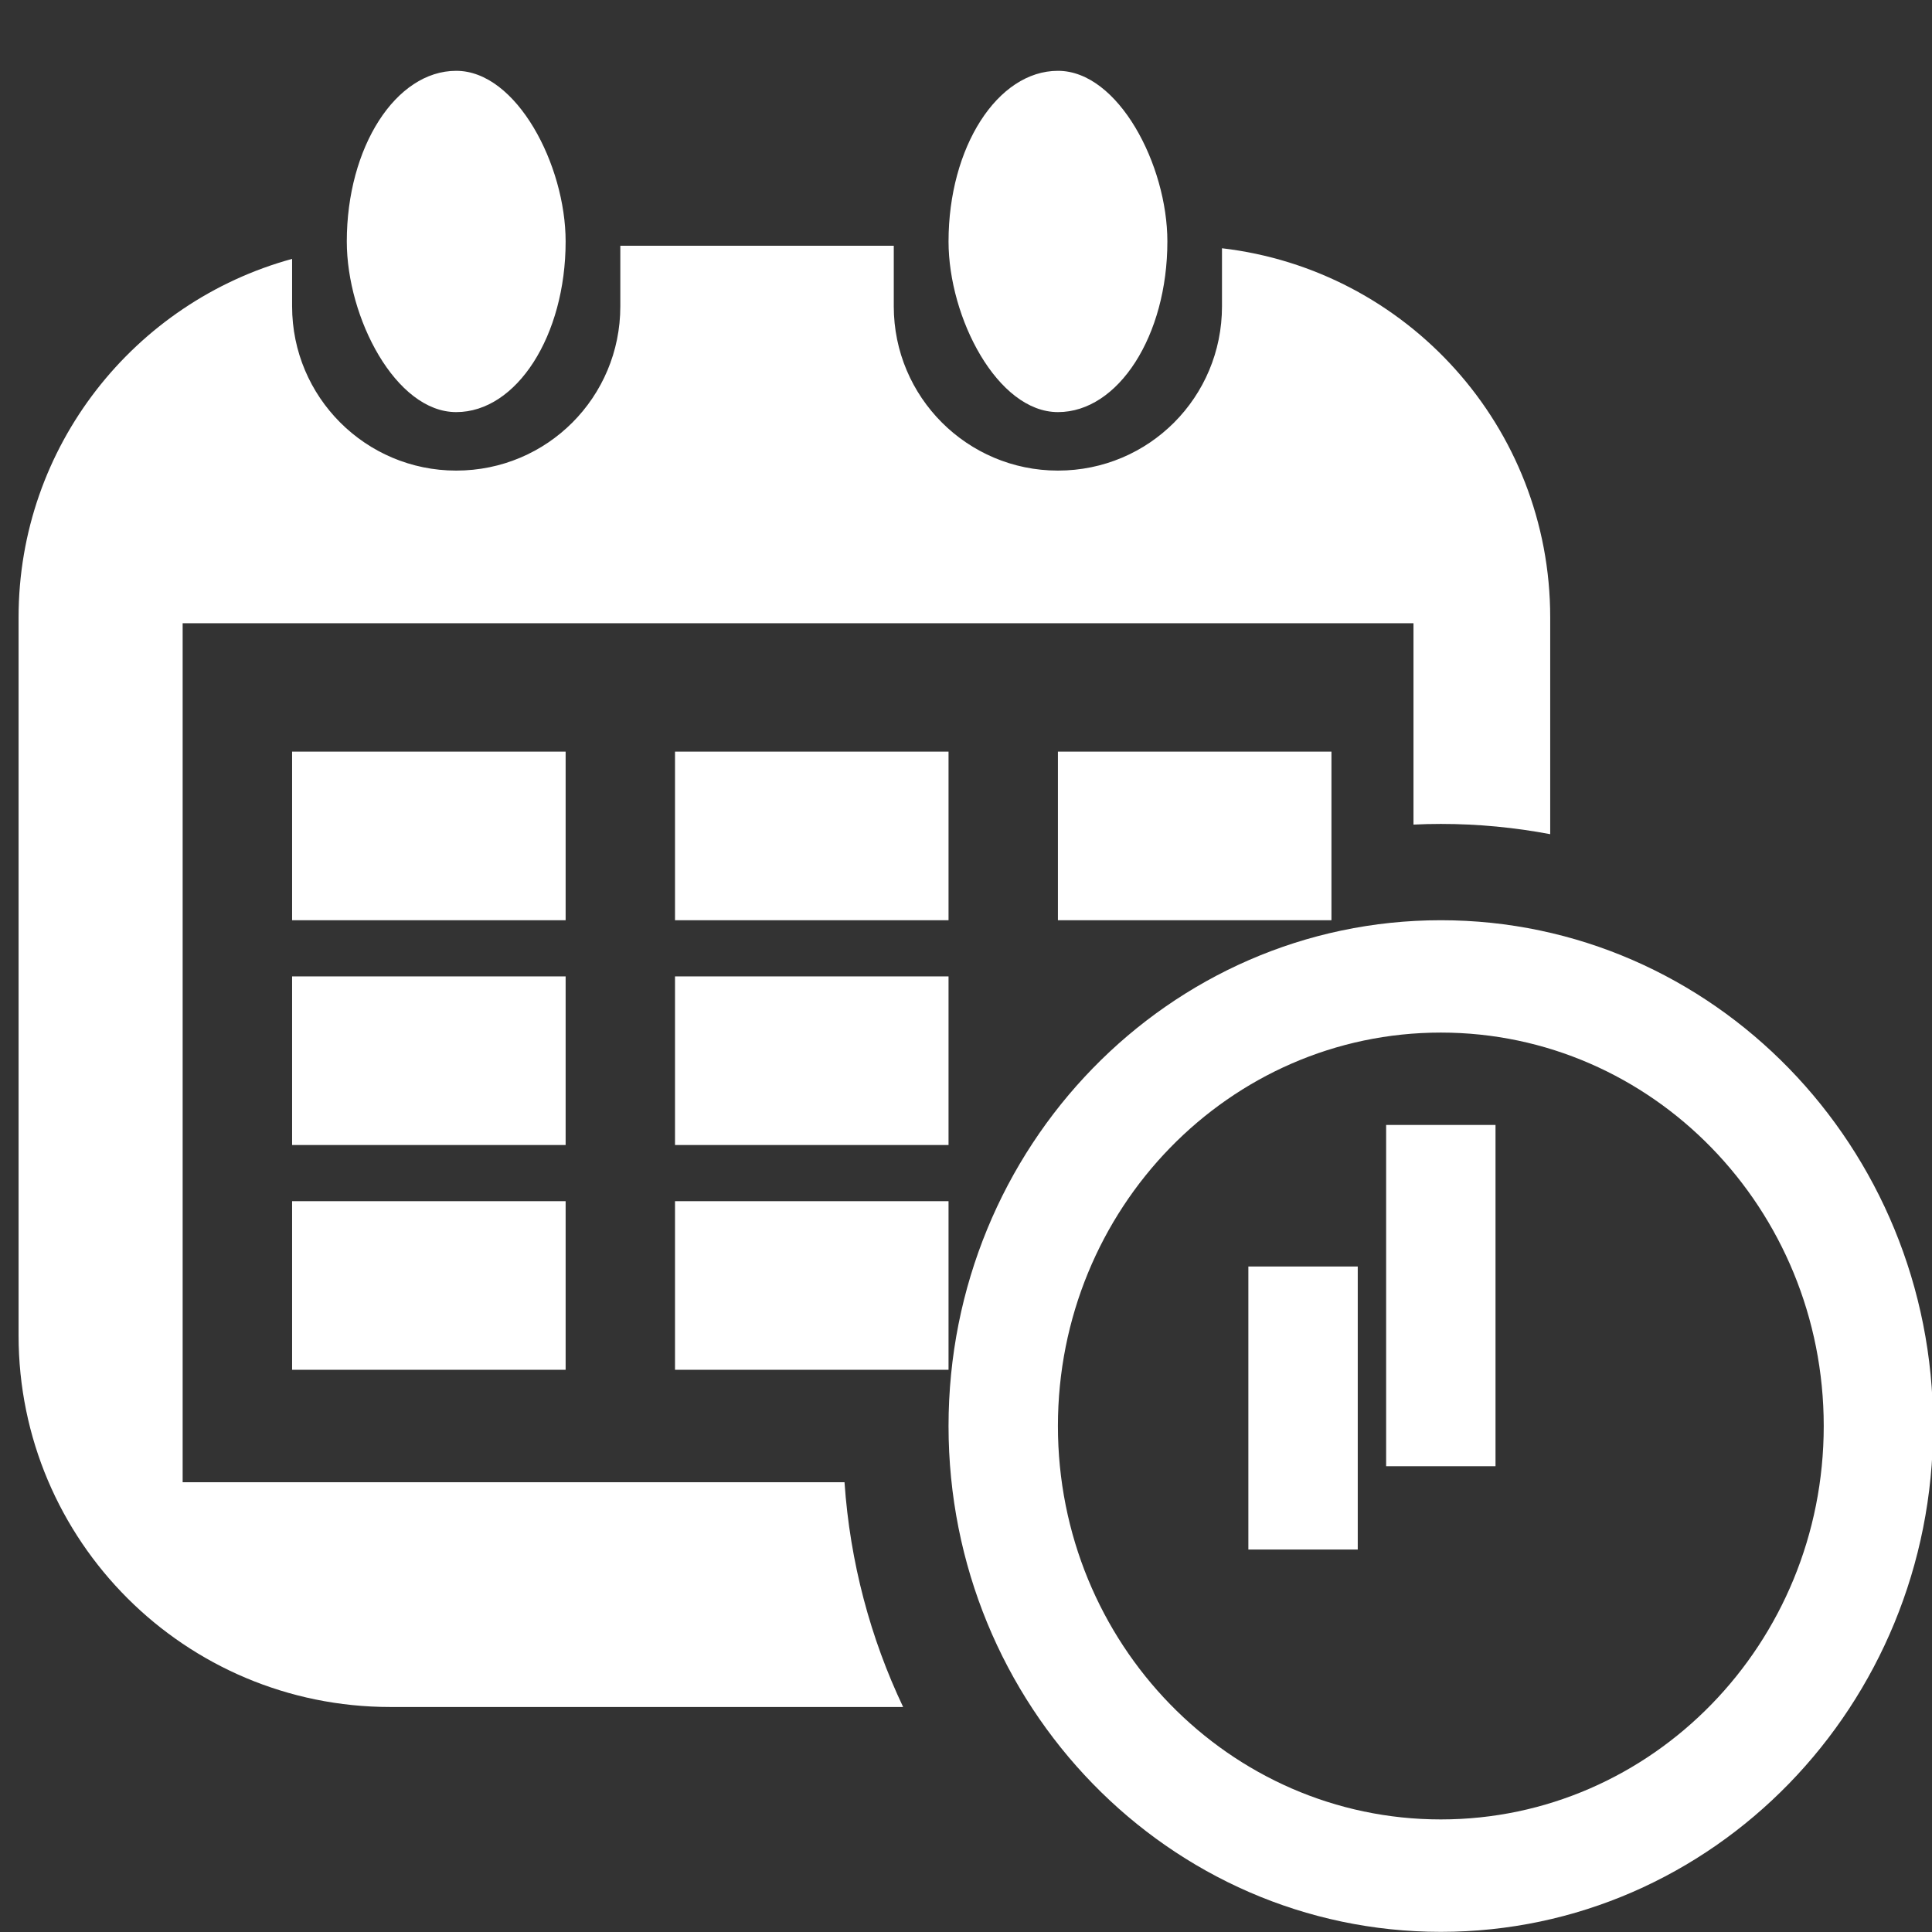
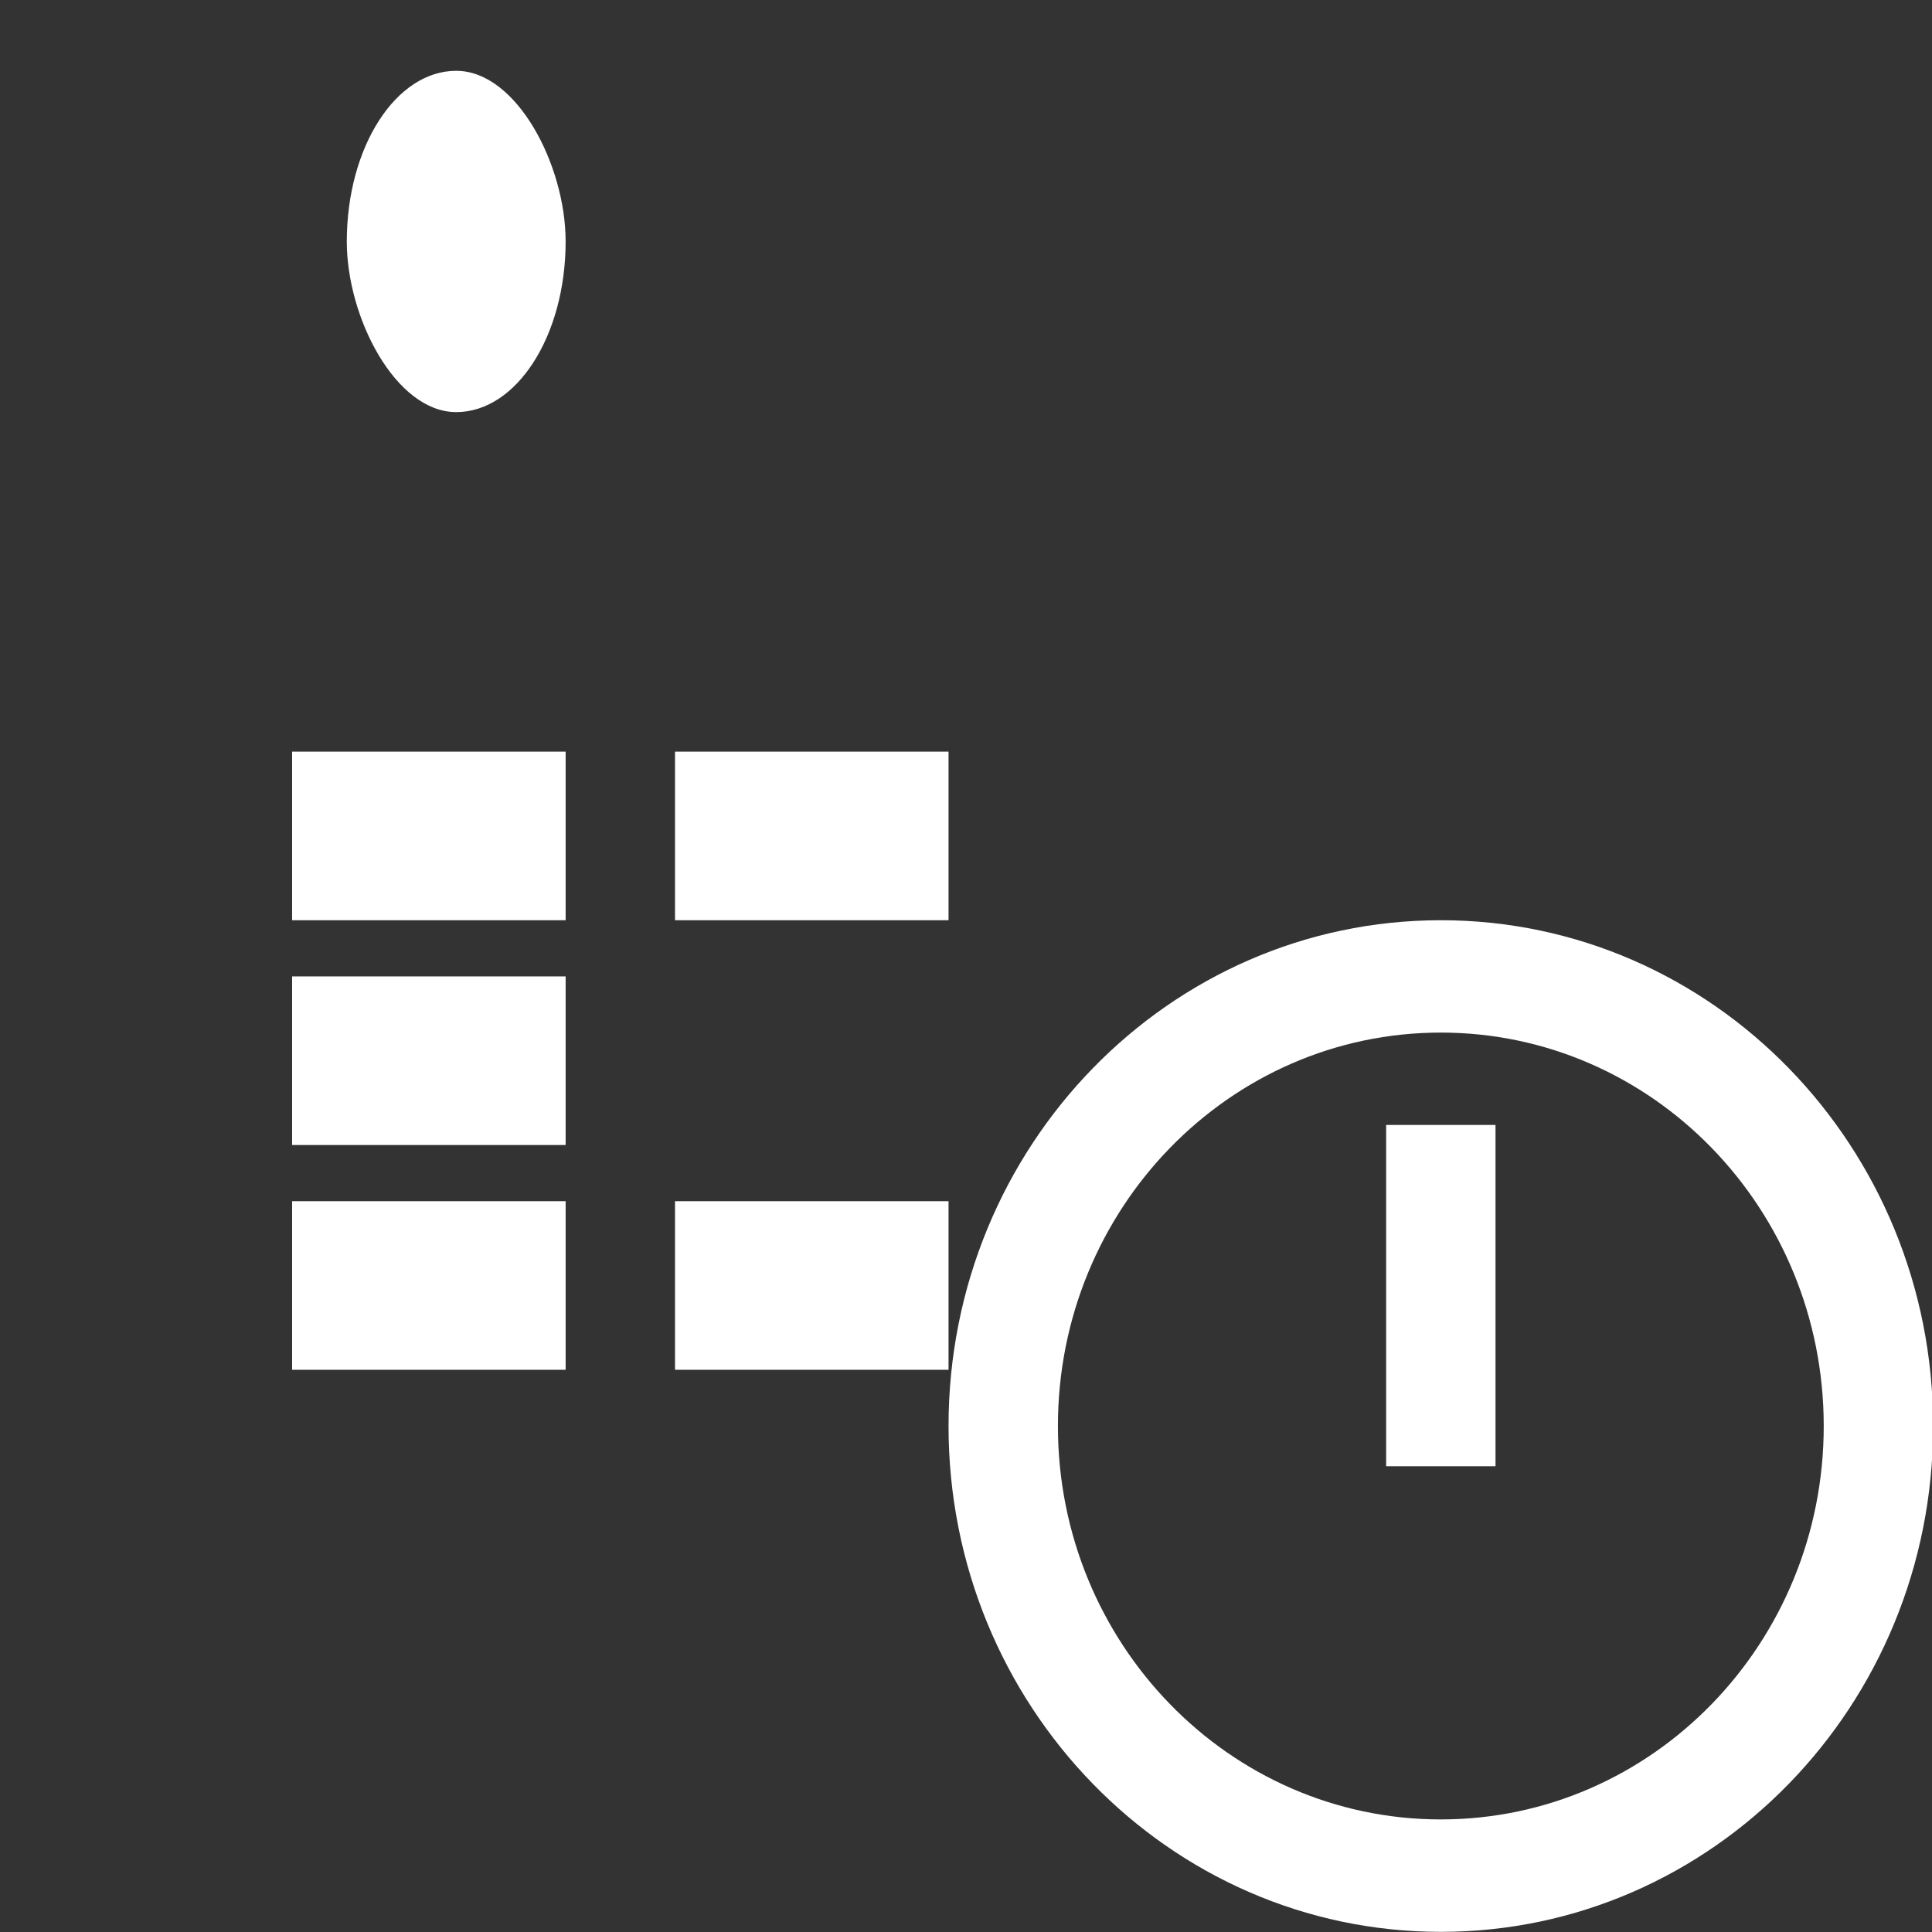
<svg xmlns="http://www.w3.org/2000/svg" xmlns:ns1="http://www.bohemiancoding.com/sketch/ns" width="26px" height="26px" viewBox="0 0 26 26" version="1.1">
  <rect x="0" y="0" width="26" height="26" fill="#333333" stroke="none" />
  <title>Group</title>
  <desc>Created with Sketch.</desc>
  <defs />
  <g id="Main-full-menu+hovers" stroke="none" stroke-width="1" fill="none" fill-rule="evenodd" ns1:type="MSPage">
    <g id="Main-New-with-calendar-2.0" ns1:type="MSArtboardGroup" transform="translate(-1016, -3230)" fill="#FFFFFF">
      <g id="Group-+-Group" ns1:type="MSLayerGroup" transform="translate(-1, 3149)">
        <g id="Group" transform="translate(0.25, 0.282)" ns1:type="MSShapeGroup">
          <g transform="translate(1017, 81)">
            <path d="M19.14,25.716 C22.799,25.716 25.765,22.668 25.765,18.909 C25.765,15.149 22.799,12.102 19.14,12.102 C15.481,12.102 12.515,15.149 12.515,18.909 C12.515,22.668 15.481,25.716 19.14,25.716 Z M19.14,24.203 C21.986,24.203 24.293,21.833 24.293,18.909 C24.293,15.985 21.986,13.614 19.14,13.614 C16.294,13.614 13.987,15.985 13.987,18.909 C13.987,21.833 16.294,24.203 19.14,24.203 Z" id="Oval-147" />
            <rect id="Rectangle-866" x="18.404" y="14.857" width="1.472" height="4.593" />
-             <path d="M16.55,20.571 L16.55,16.762 L18.022,16.762 L18.022,20.571 L16.55,20.571 L16.55,20.571 Z" id="Rectangle-866-Copy" />
            <rect id="Rectangle-863" x="4.417" y="0.671" width="2.945" height="4.593" rx="5" />
-             <rect id="Rectangle-863-Copy" x="12.515" y="0.671" width="2.945" height="4.593" rx="5" />
-             <path d="M20.612,10.944 L20.612,8.026 C20.612,5.46 18.682,3.349 16.195,3.059 L16.195,3.841 C16.195,5.061 15.215,6.051 13.987,6.051 C12.767,6.051 11.778,5.061 11.778,3.841 L11.778,3.025 L8.098,3.025 L8.098,3.841 C8.098,5.061 7.117,6.051 5.889,6.051 C4.67,6.051 3.681,5.061 3.681,3.841 L3.681,3.202 C1.562,3.782 0,5.722 0,8.026 L0,17.69 C0,20.454 2.24,22.69 5.003,22.69 L11.904,22.69 C11.465,21.766 11.189,20.744 11.115,19.665 L2.208,19.665 L2.208,8.105 L18.772,8.105 L18.772,10.815 C18.894,10.809 19.017,10.806 19.14,10.806 C19.643,10.806 20.135,10.854 20.612,10.944 Z" id="Rectangle-860" />
            <rect id="Rectangle-868" x="3.681" y="9.833" width="3.681" height="2.269" />
            <rect id="Rectangle-868-Copy-4" x="3.681" y="12.858" width="3.681" height="2.269" />
            <rect id="Rectangle-868-Copy-5" x="3.681" y="15.883" width="3.681" height="2.269" />
            <rect id="Rectangle-868-Copy-6" x="8.834" y="15.883" width="3.681" height="2.269" />
            <rect id="Rectangle-868-Copy" x="8.834" y="9.833" width="3.681" height="2.269" />
-             <rect id="Rectangle-868-Copy-3" x="8.834" y="12.858" width="3.681" height="2.269" />
-             <rect id="Rectangle-868-Copy-2" x="13.987" y="9.833" width="3.681" height="2.269" />
          </g>
        </g>
      </g>
    </g>
  </g>
</svg>